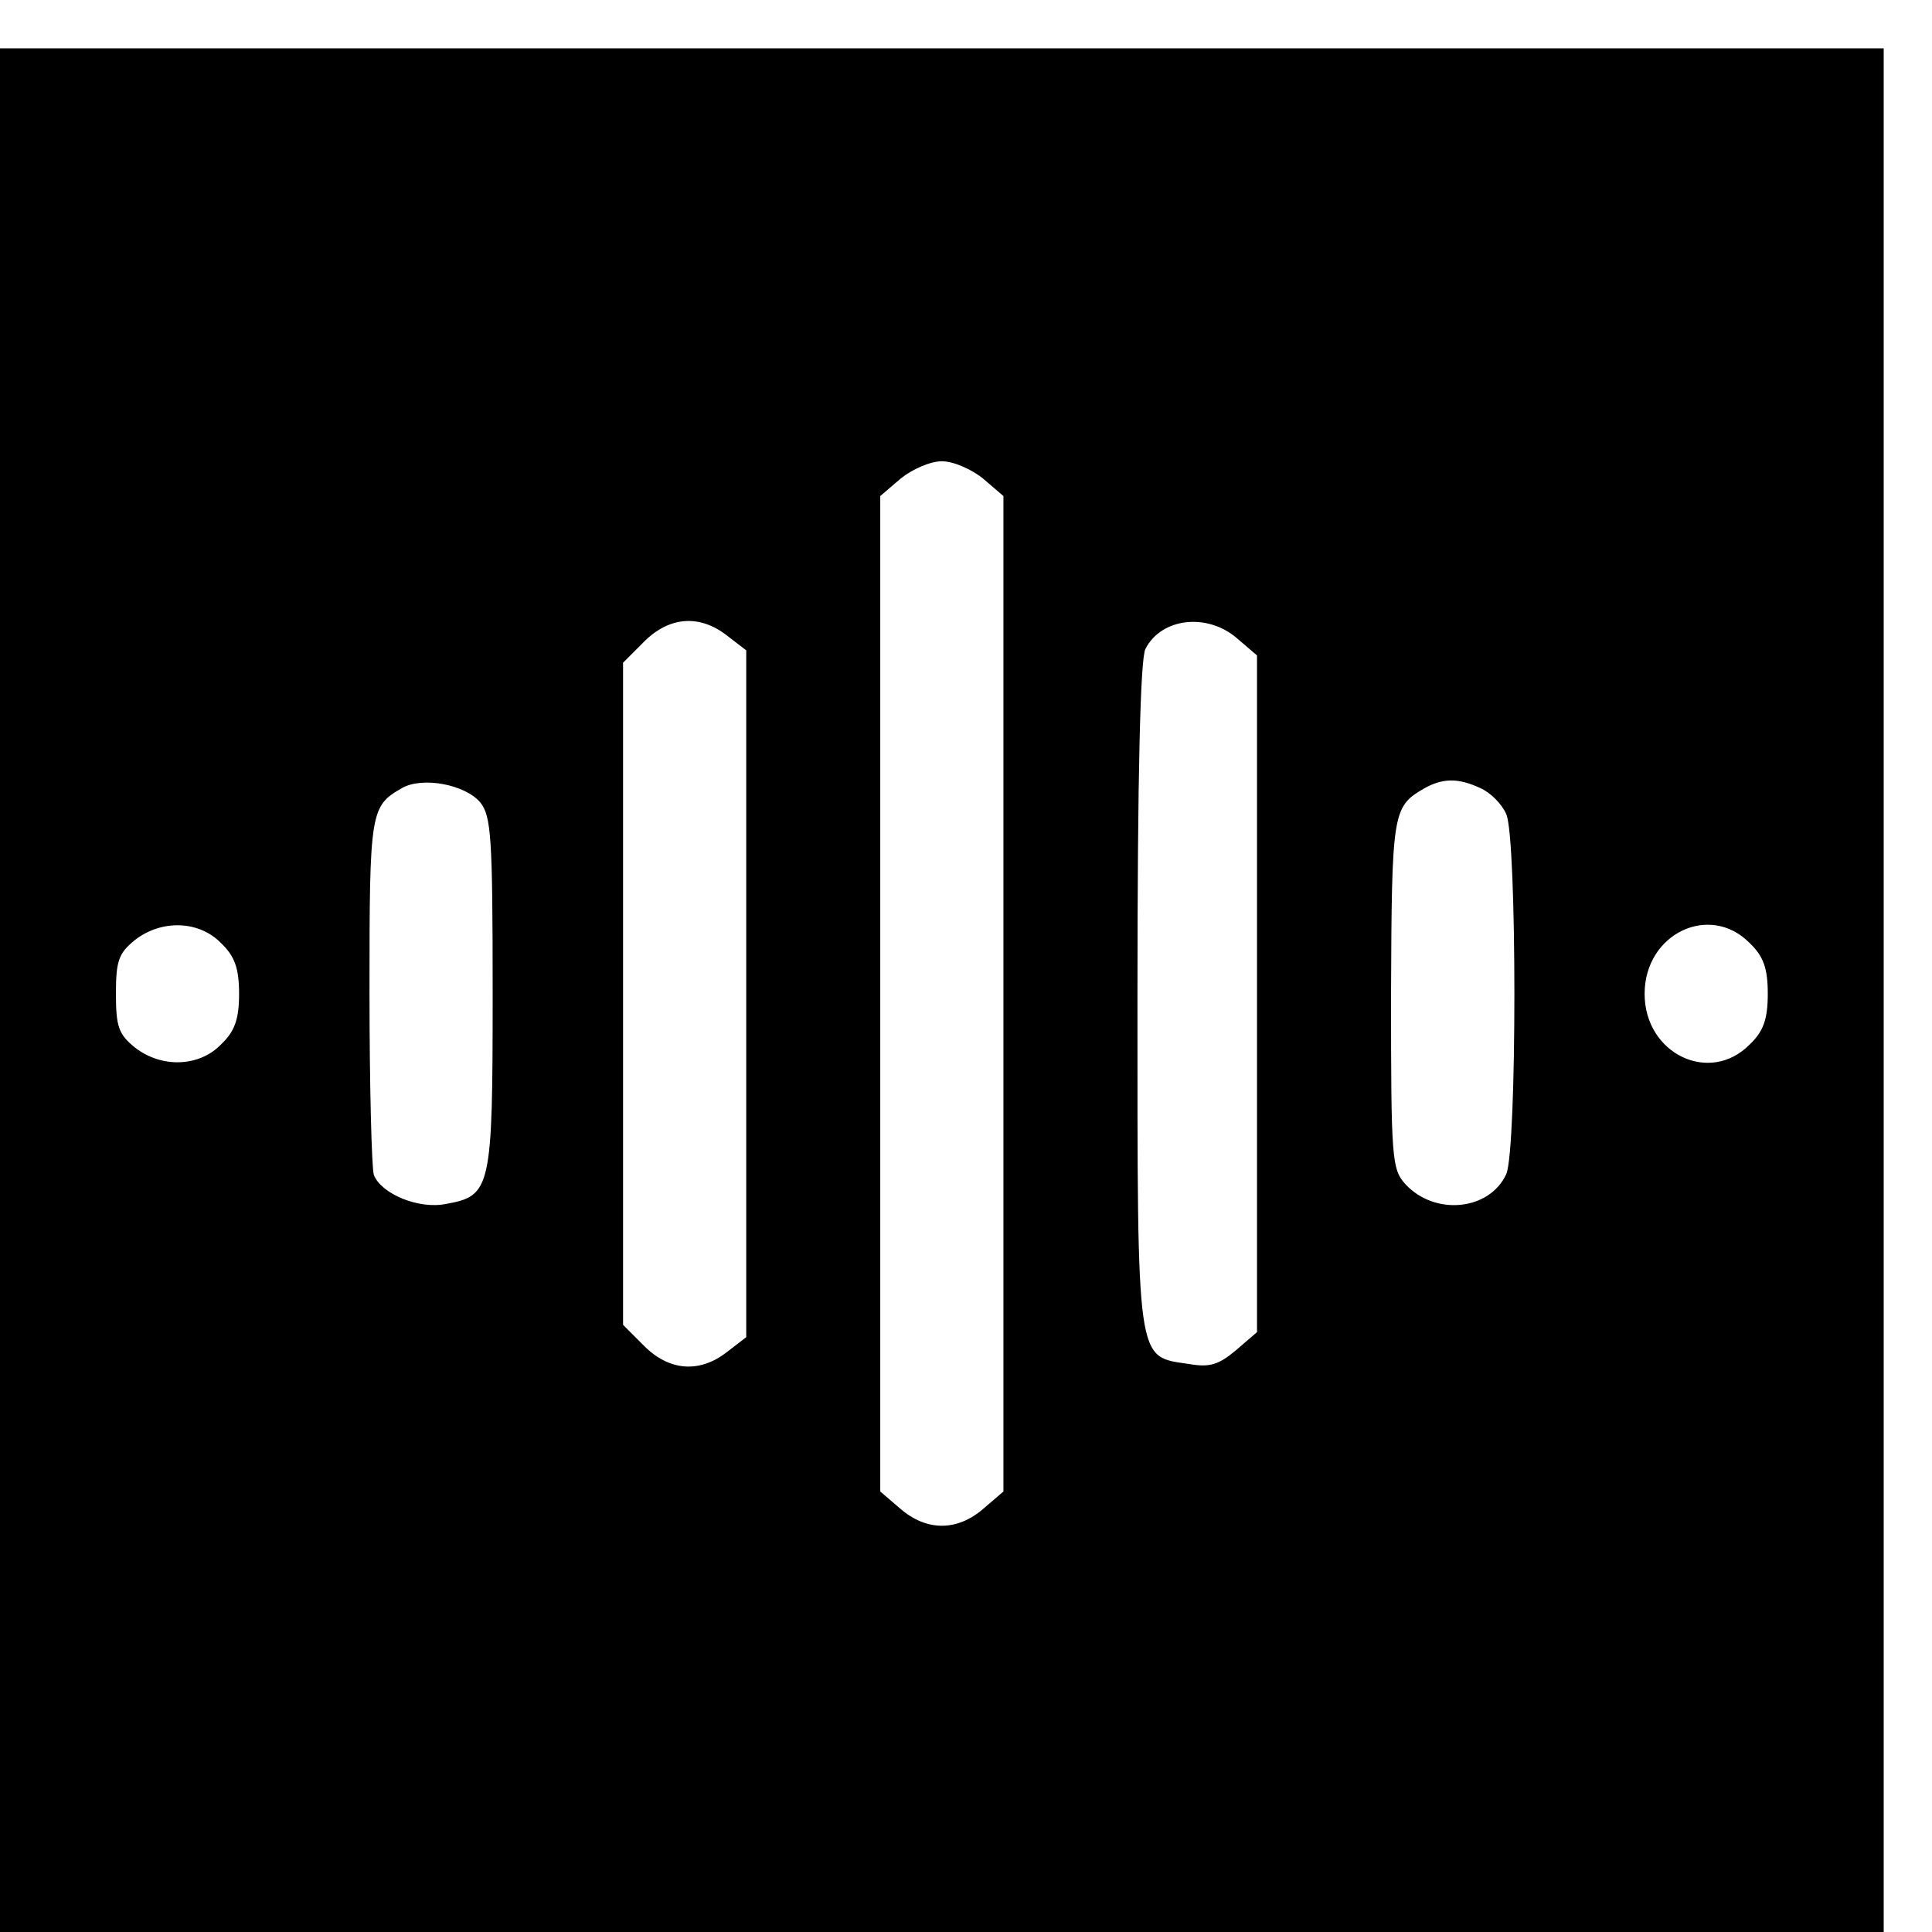
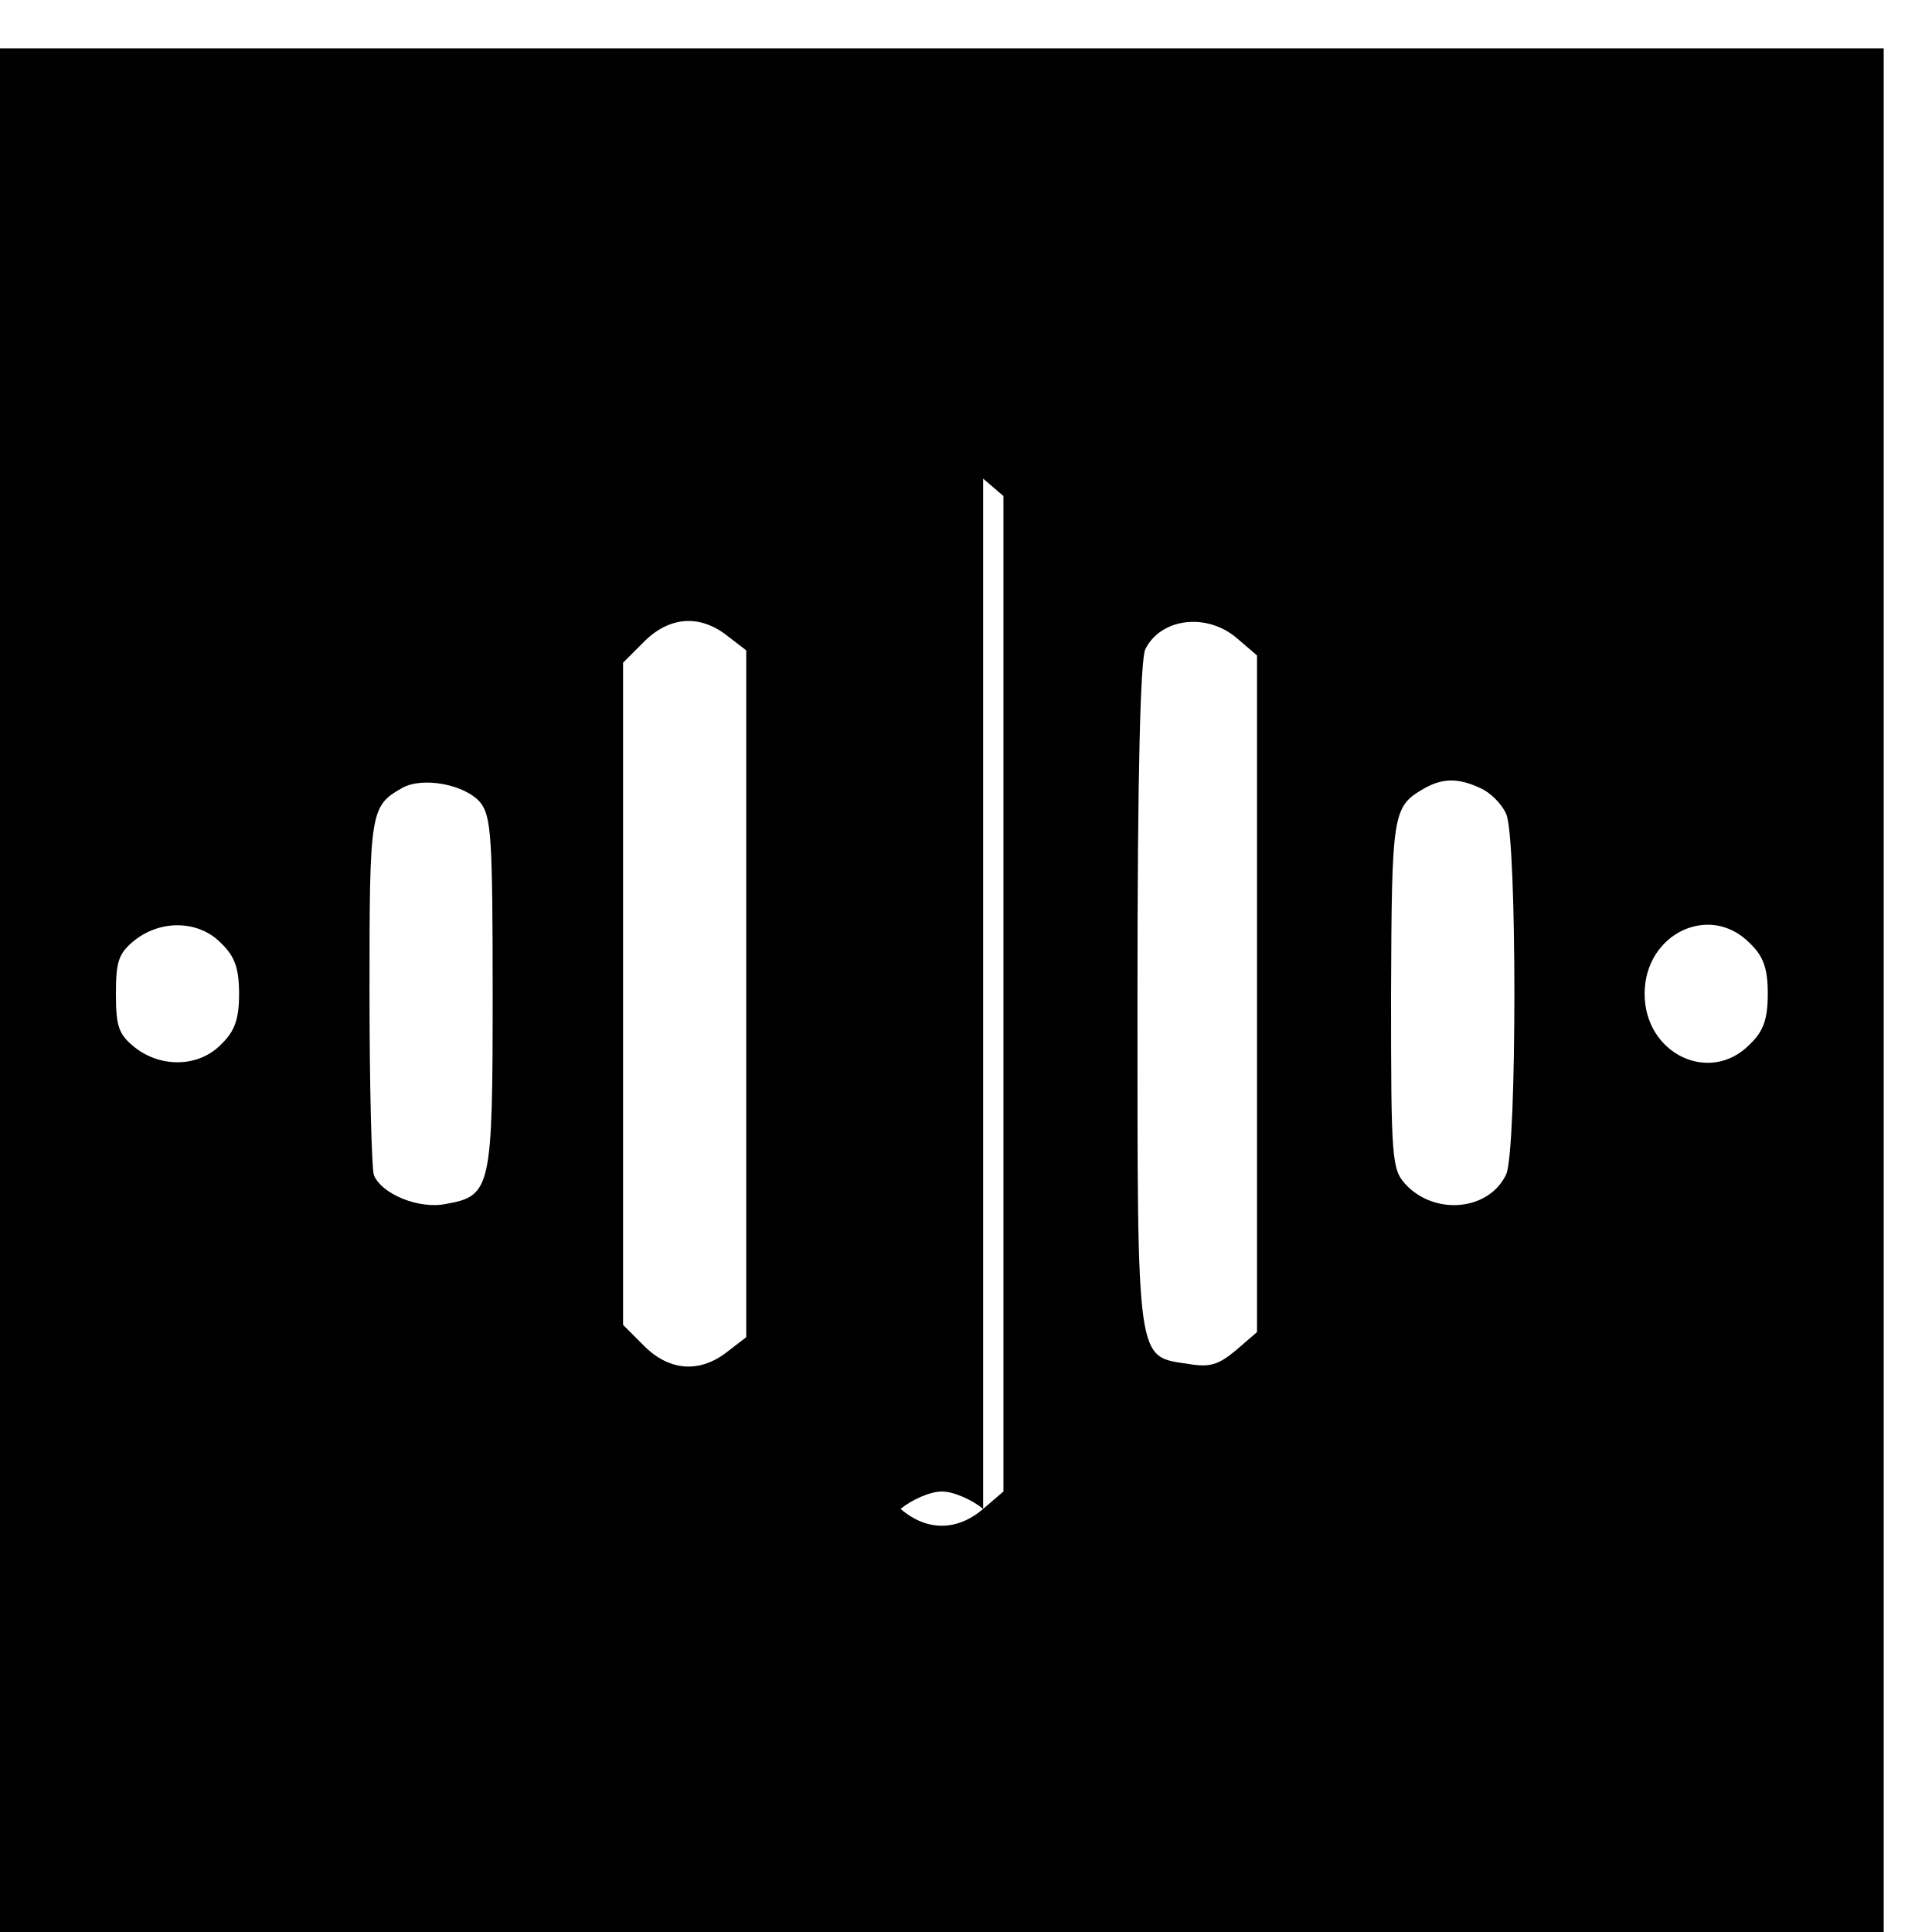
<svg xmlns="http://www.w3.org/2000/svg" version="1.0" width="16pt" height="16pt" viewBox="0 0 16 16" preserveAspectRatio="xMidYMid meet">
  <g transform="translate(0,16) scale(0.006,-0.006)" fill="#000000" stroke="none">
-     <path d="M0 1300 l0 -1300 1300 0 1300 0 0 1300 0 1300 -1300 0 -1300 0 0 -1300z m1357 706 l28 -24 0 -687 0 -687 -28 -24 c-36 -31 -78 -31 -114 0 l-28 24 0 687 0 687 28 24 c16 13 41 24 57 24 16 0 41 -11 57 -24z m-353 -217 l26 -20 0 -474 0 -474 -26 -20 c-38 -30 -80 -27 -115 8 l-29 29 0 457 0 457 29 29 c35 35 77 38 115 8z m703 -3 l28 -24 0 -467 0 -467 -29 -25 c-24 -20 -36 -24 -65 -19 -73 11 -71 -6 -71 508 0 306 4 466 11 479 22 43 85 50 126 15z m-1044 -227 c15 -19 17 -48 17 -263 0 -269 -2 -280 -64 -291 -38 -8 -90 14 -100 40 -3 9 -6 123 -6 254 0 248 1 255 45 280 28 16 87 5 108 -20z m1380 20 c14 -6 30 -22 36 -36 15 -33 15 -463 0 -497 -23 -50 -98 -58 -139 -14 -19 21 -20 34 -20 262 1 251 2 259 45 284 26 15 48 15 78 1z m-1738 -214 c19 -18 25 -35 25 -70 0 -35 -6 -52 -25 -70 -30 -31 -82 -33 -119 -4 -22 18 -26 28 -26 74 0 46 4 56 26 74 37 29 89 27 119 -4z m2110 0 c19 -18 25 -35 25 -70 0 -35 -6 -52 -25 -70 -55 -56 -145 -13 -145 70 0 83 90 126 145 70z" />
+     <path d="M0 1300 l0 -1300 1300 0 1300 0 0 1300 0 1300 -1300 0 -1300 0 0 -1300z m1357 706 l28 -24 0 -687 0 -687 -28 -24 c-36 -31 -78 -31 -114 0 c16 13 41 24 57 24 16 0 41 -11 57 -24z m-353 -217 l26 -20 0 -474 0 -474 -26 -20 c-38 -30 -80 -27 -115 8 l-29 29 0 457 0 457 29 29 c35 35 77 38 115 8z m703 -3 l28 -24 0 -467 0 -467 -29 -25 c-24 -20 -36 -24 -65 -19 -73 11 -71 -6 -71 508 0 306 4 466 11 479 22 43 85 50 126 15z m-1044 -227 c15 -19 17 -48 17 -263 0 -269 -2 -280 -64 -291 -38 -8 -90 14 -100 40 -3 9 -6 123 -6 254 0 248 1 255 45 280 28 16 87 5 108 -20z m1380 20 c14 -6 30 -22 36 -36 15 -33 15 -463 0 -497 -23 -50 -98 -58 -139 -14 -19 21 -20 34 -20 262 1 251 2 259 45 284 26 15 48 15 78 1z m-1738 -214 c19 -18 25 -35 25 -70 0 -35 -6 -52 -25 -70 -30 -31 -82 -33 -119 -4 -22 18 -26 28 -26 74 0 46 4 56 26 74 37 29 89 27 119 -4z m2110 0 c19 -18 25 -35 25 -70 0 -35 -6 -52 -25 -70 -55 -56 -145 -13 -145 70 0 83 90 126 145 70z" />
  </g>
</svg>